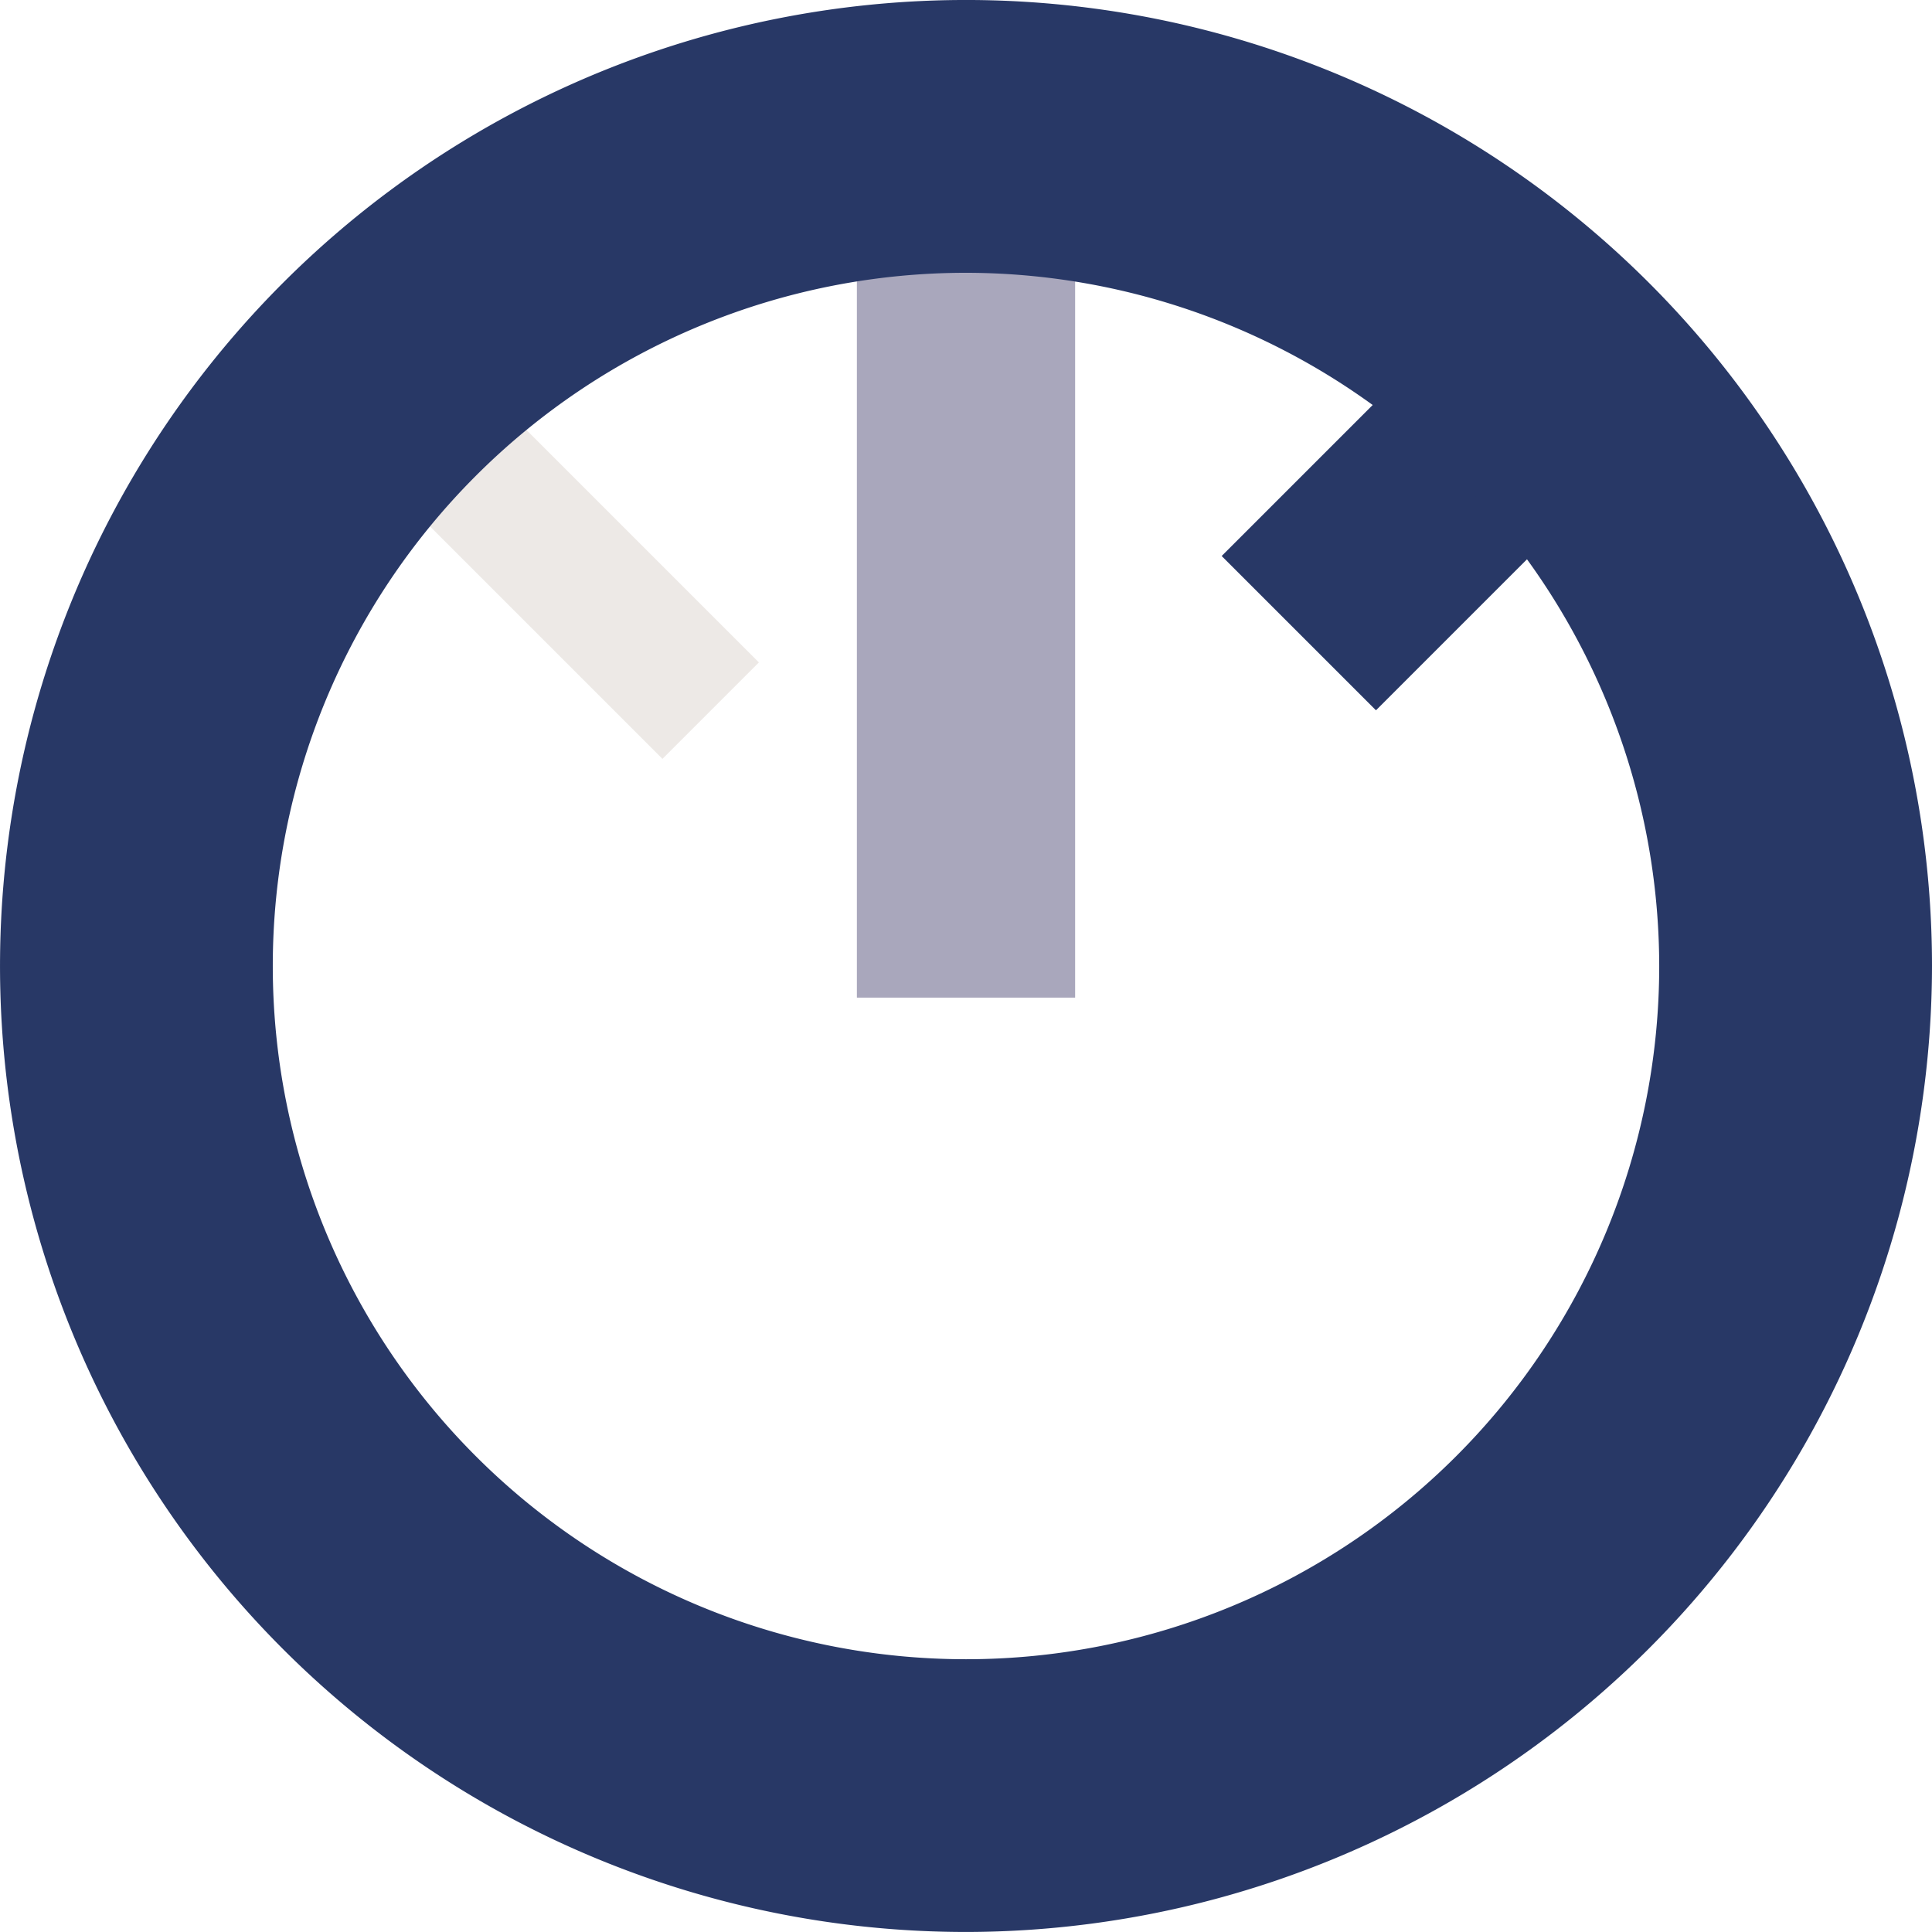
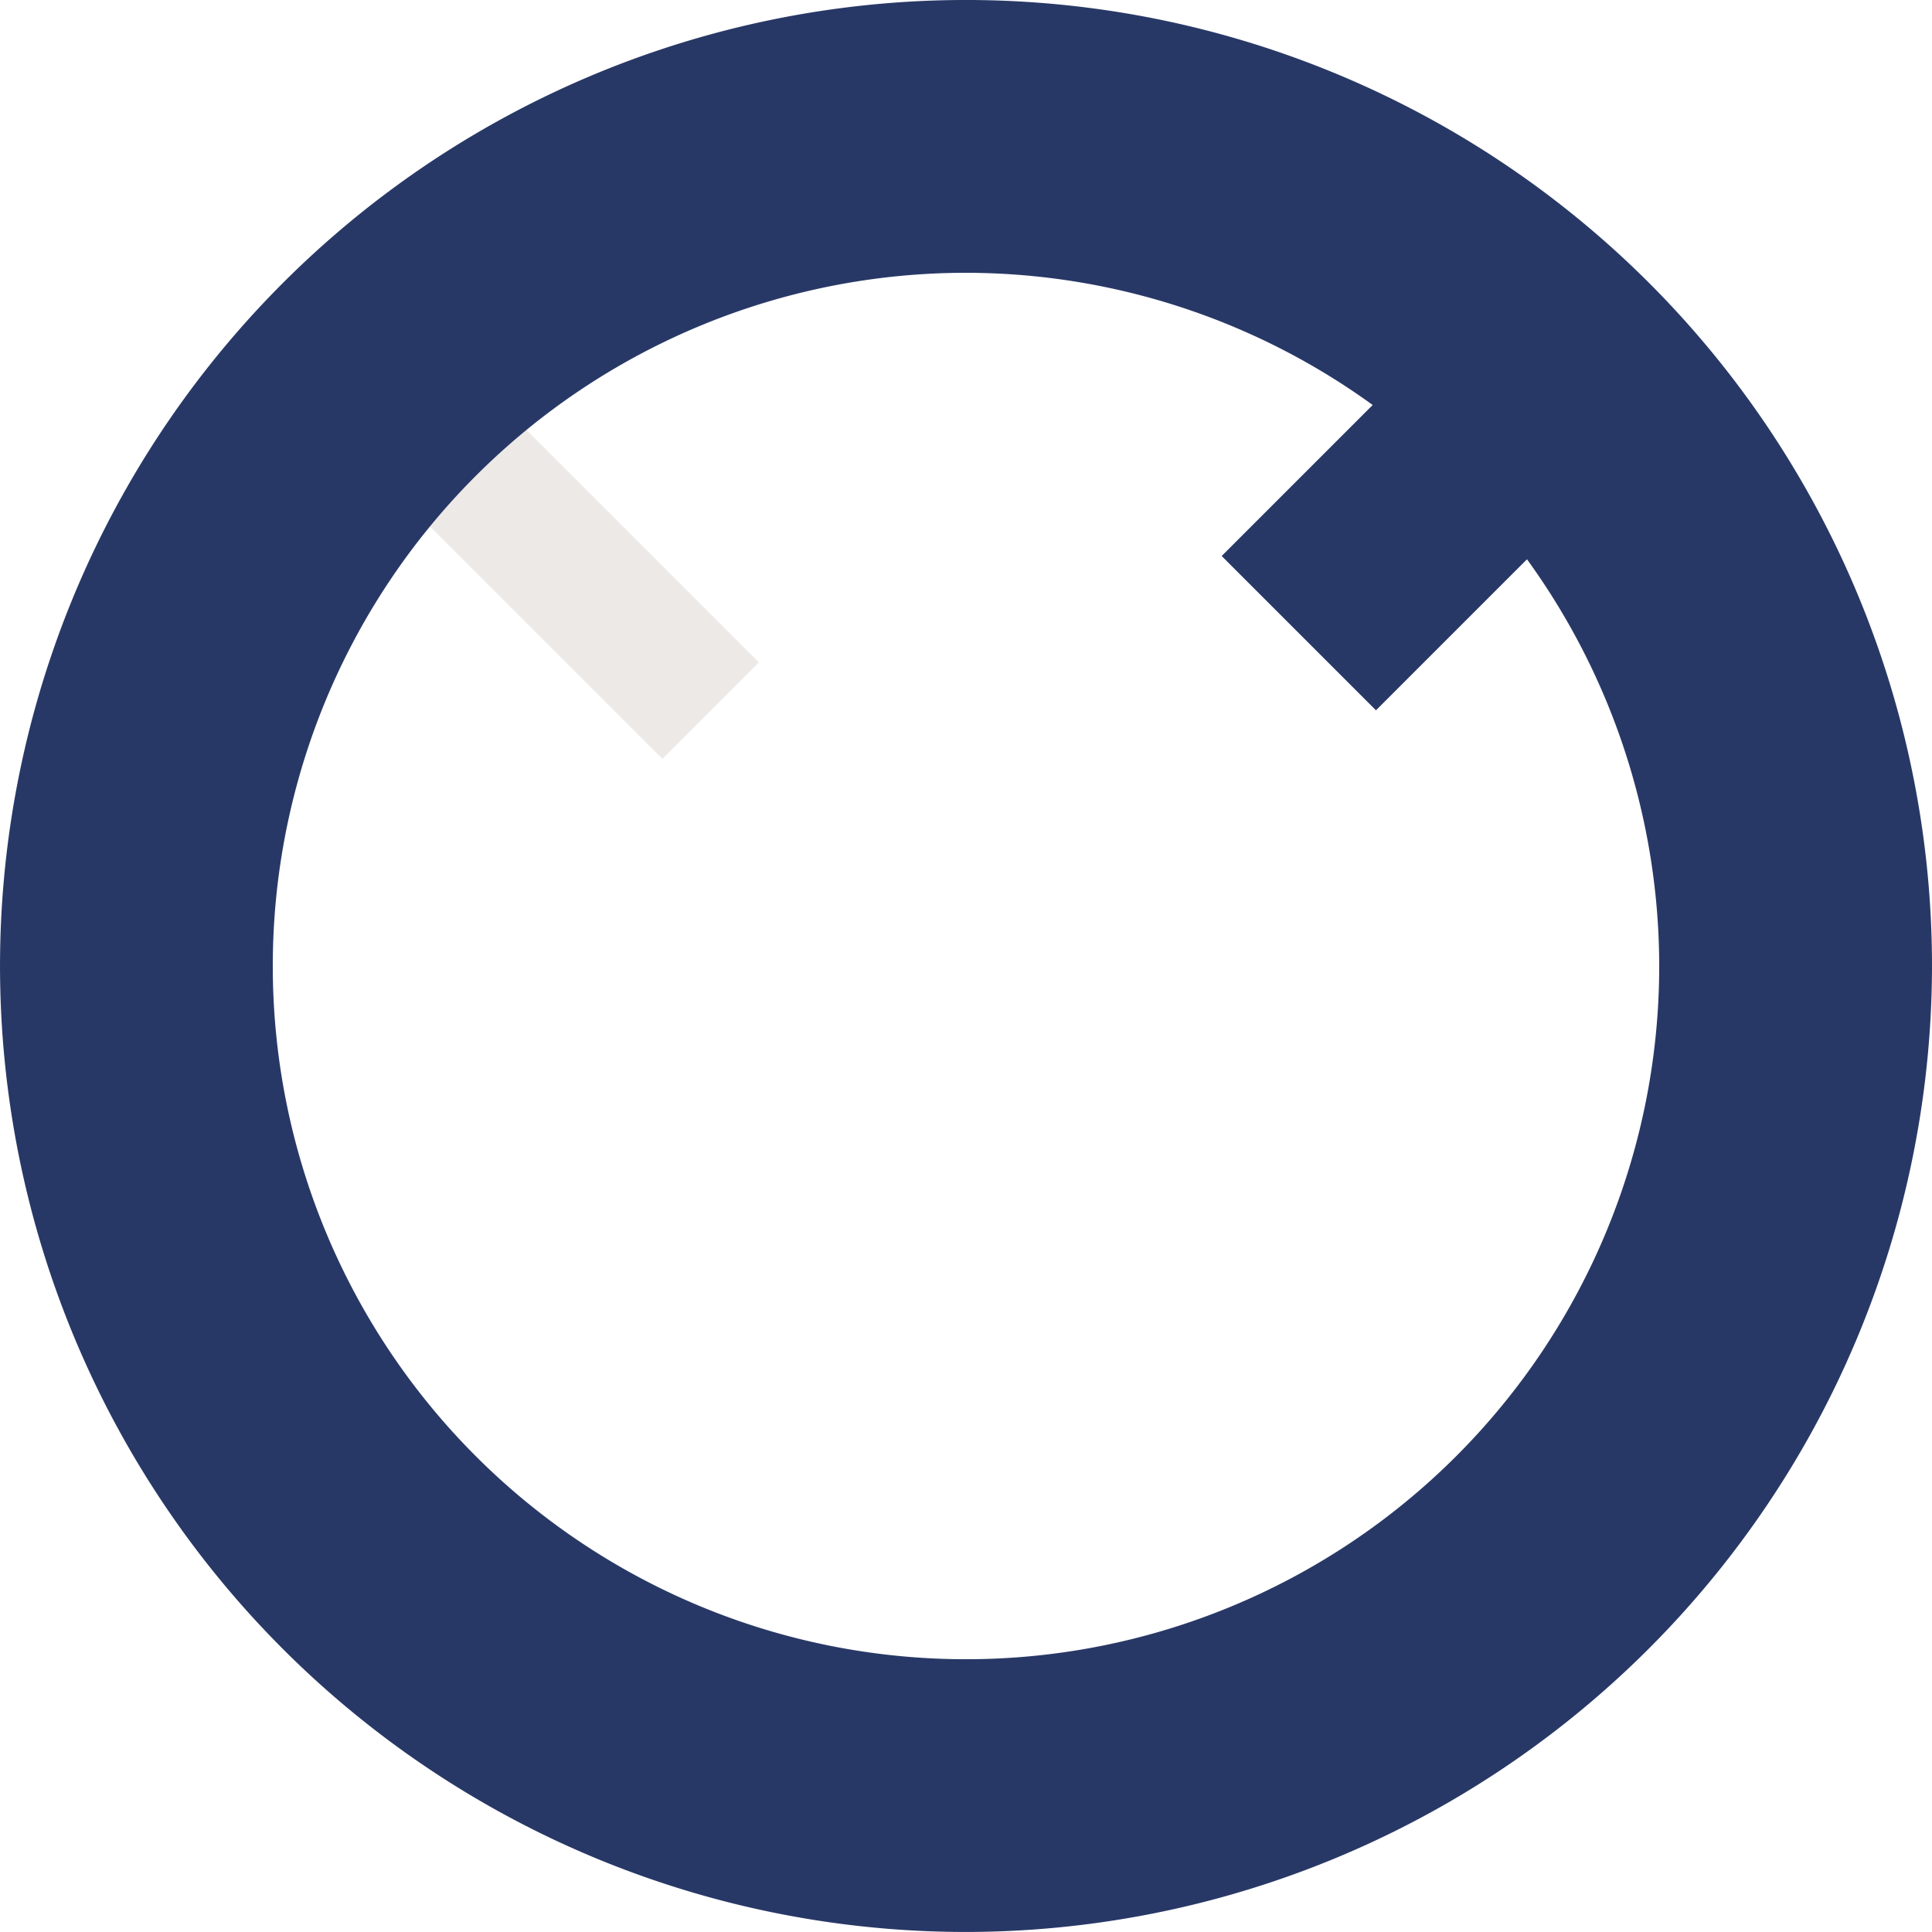
<svg xmlns="http://www.w3.org/2000/svg" width="173.352" height="173.35" viewBox="0 0 173.352 173.35">
  <defs>
    <clipPath id="clip-path">
      <rect id="Rectangle_77" data-name="Rectangle 77" width="173.352" height="173.35" fill="none" />
    </clipPath>
  </defs>
  <g id="Group_36" data-name="Group 36" transform="translate(0 0)">
-     <rect id="Rectangle_74" data-name="Rectangle 74" width="19.582" height="73.654" transform="translate(76.885 15.86)" fill="#a9a7bc" />
    <rect id="Rectangle_75" data-name="Rectangle 75" width="28.594" height="19.583" transform="matrix(0.707, -0.707, 0.707, 0.707, 109.616, 49.889)" fill="#283866" />
    <rect id="Rectangle_76" data-name="Rectangle 76" width="12.238" height="38.424" transform="translate(32.268 40.921) rotate(-45)" fill="#ede9e6" />
    <g id="Group_37" data-name="Group 37" transform="translate(0 0)">
      <g id="Group_36-2" data-name="Group 36" clip-path="url(#clip-path)">
        <path id="Path_32" data-name="Path 32" d="M86.676,173.35a86.675,86.675,0,1,1,86.676-86.674A86.773,86.773,0,0,1,86.676,173.35m0-148.872a62.2,62.2,0,1,0,62.2,62.2,62.269,62.269,0,0,0-62.2-62.2" transform="translate(0 -0.001)" fill="#283866" />
      </g>
    </g>
  </g>
</svg>